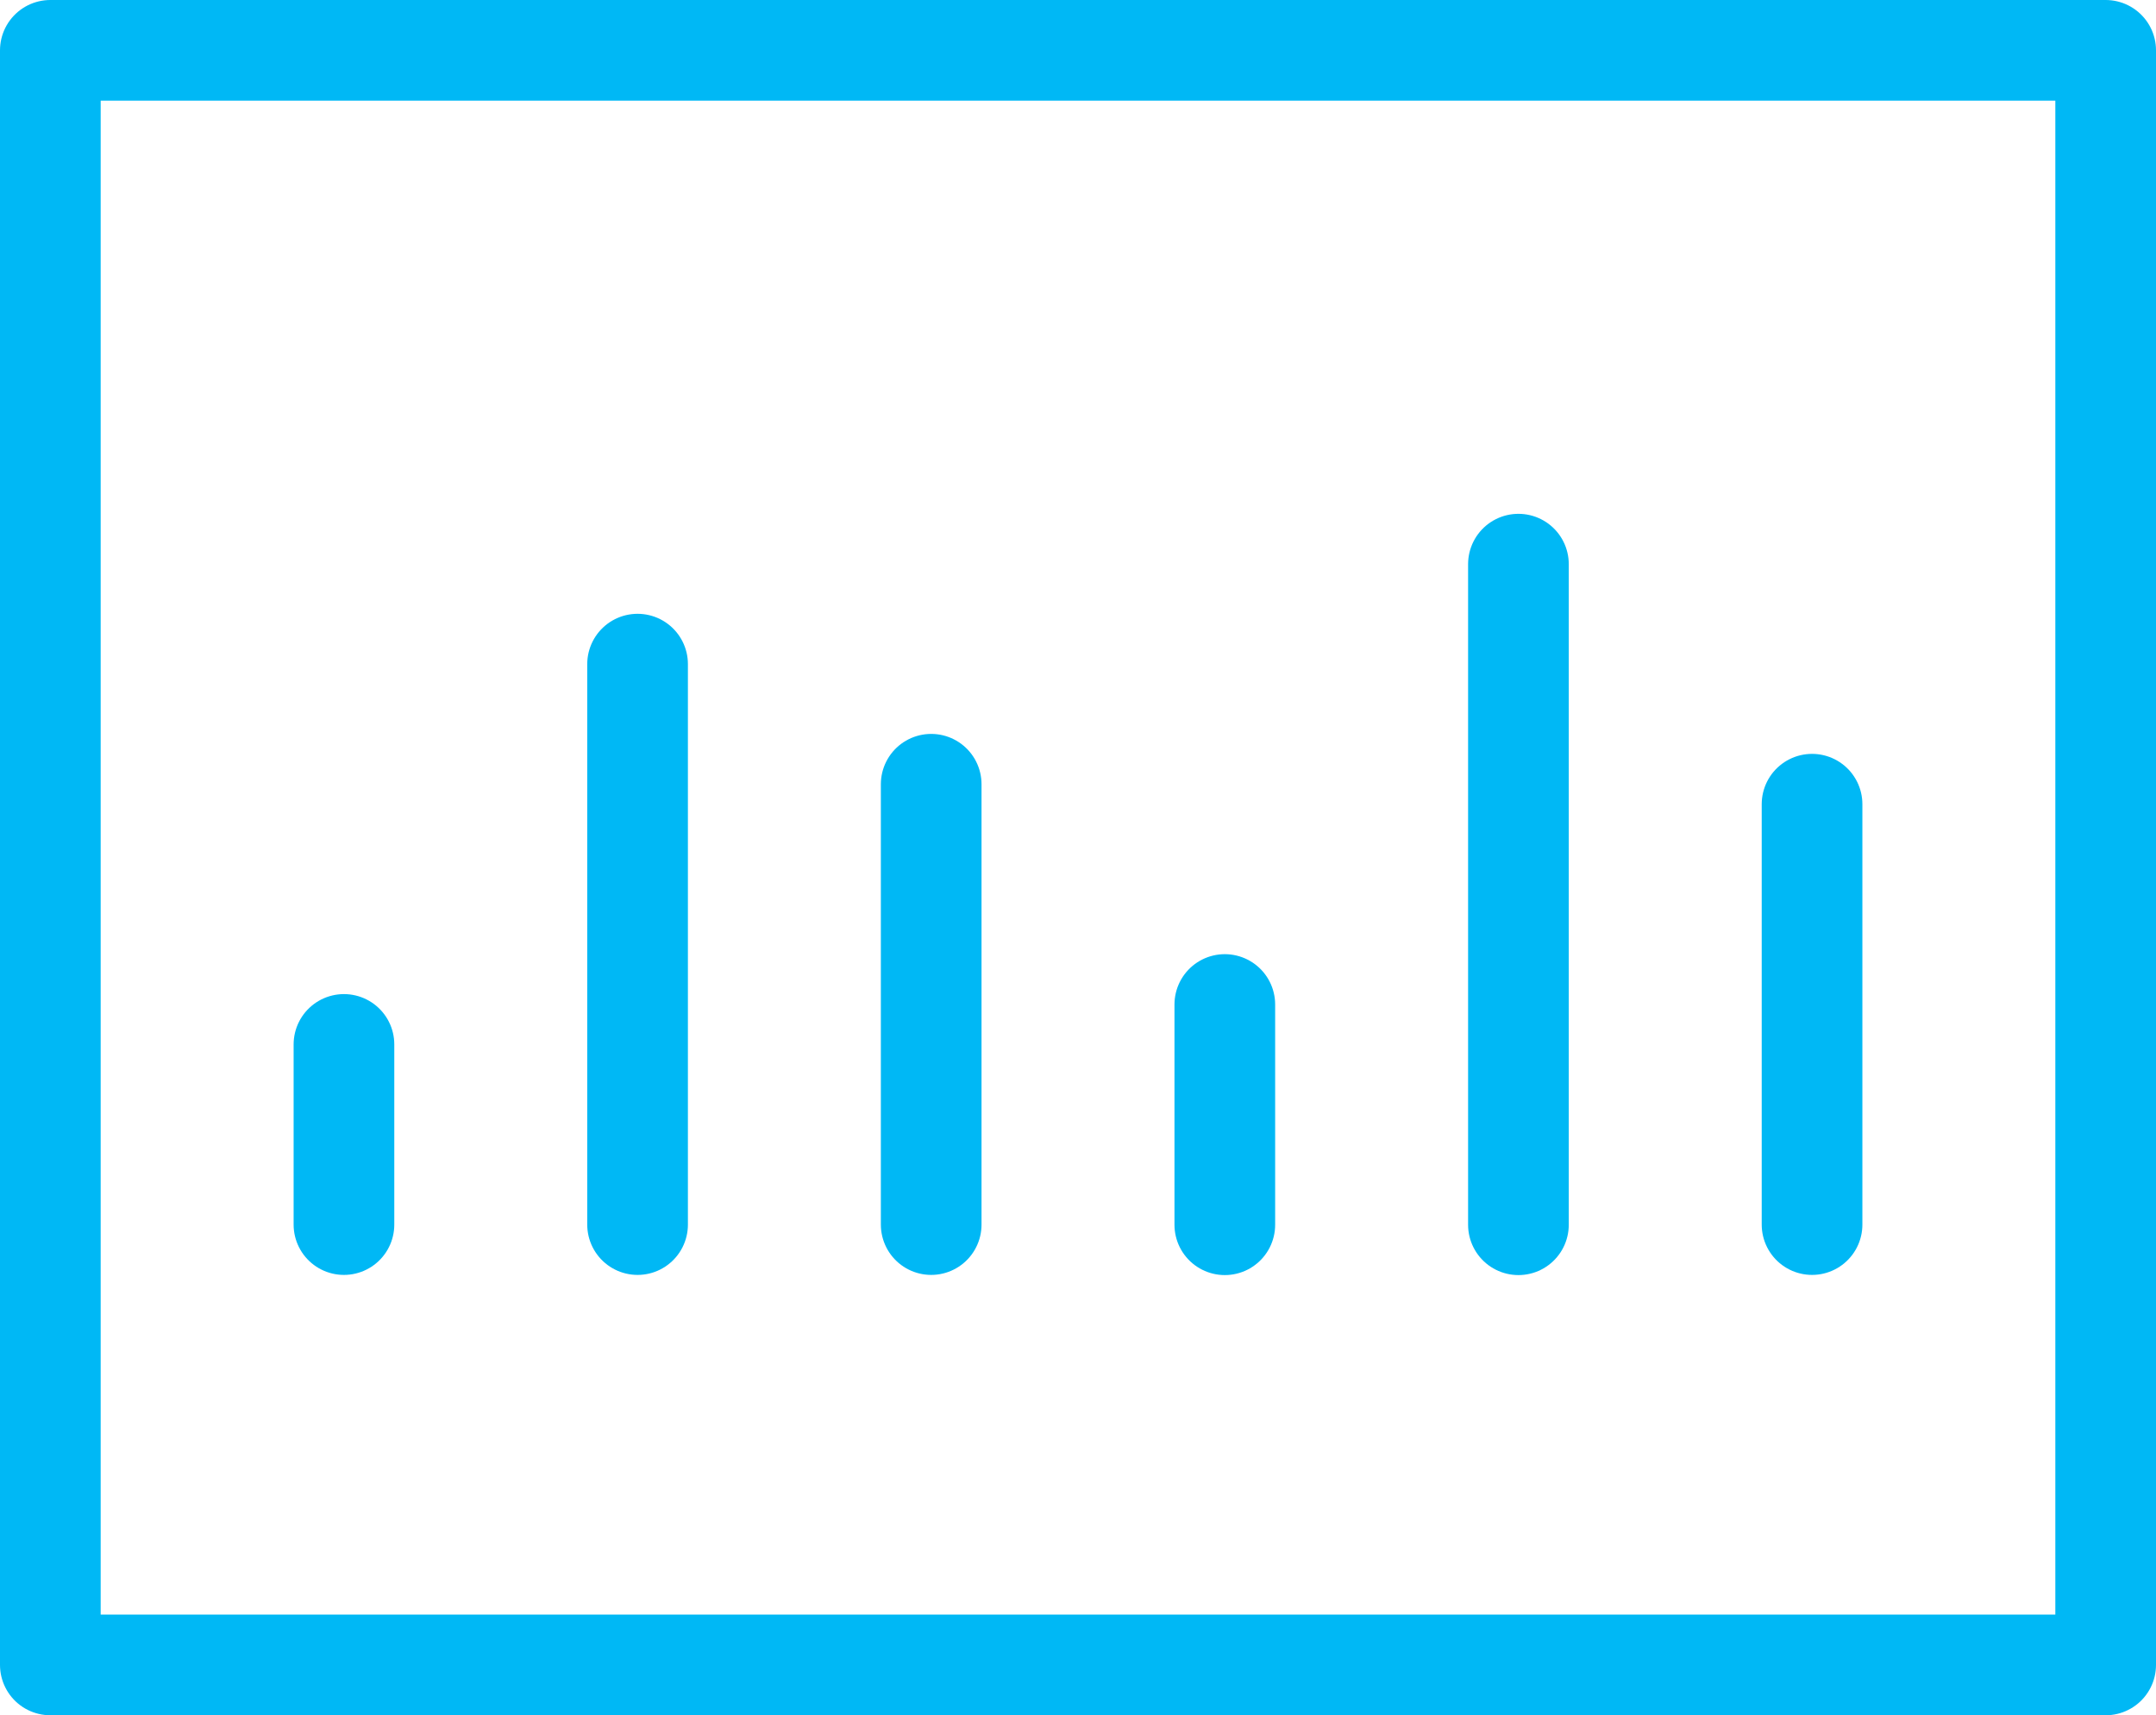
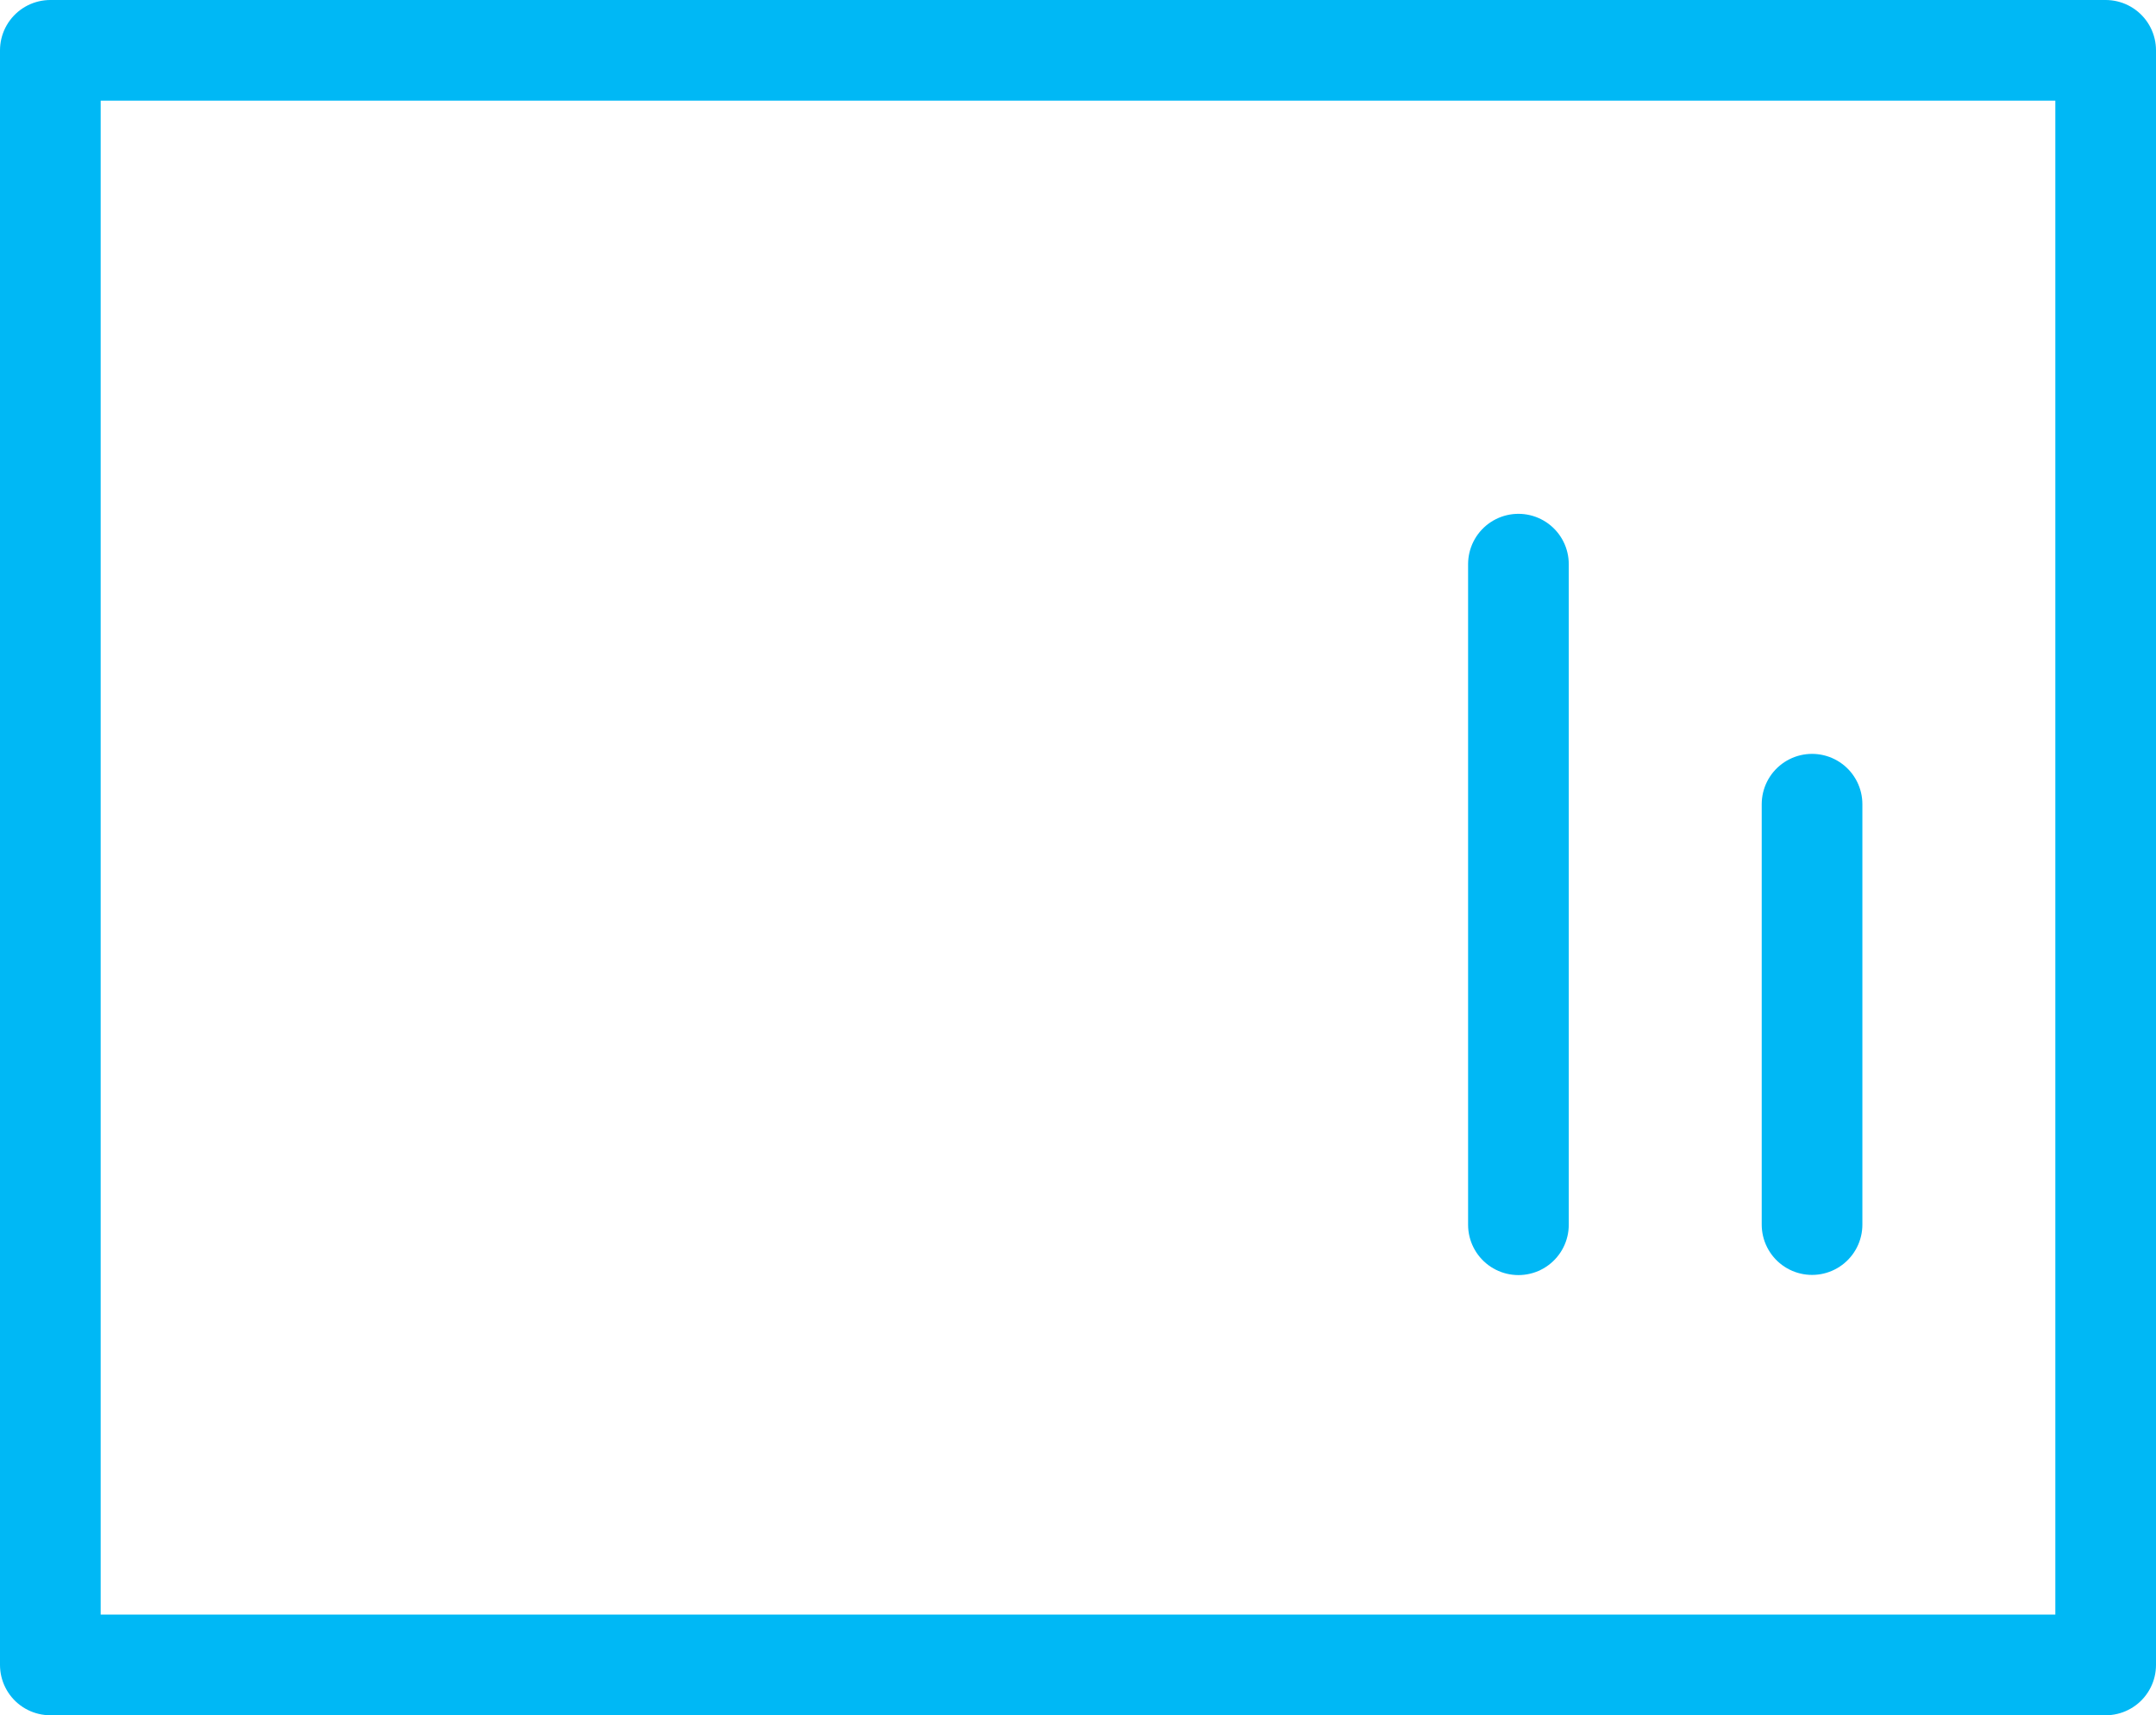
<svg xmlns="http://www.w3.org/2000/svg" id="Layer_1" data-name="Layer 1" width="128.5" height="102.25" viewBox="0 0 128.5 102.25">
  <defs>
    <style>
      .cls-1 {
        fill: none;
        stroke: #00b8f5;
        stroke-linecap: round;
        stroke-linejoin: round;
        stroke-width: 6px;
      }
    </style>
  </defs>
  <path class="cls-1" d="M3,3H125.5V99.25H3V3Z" />
-   <path class="cls-1" d="M20.5,62.26v10.74" />
-   <path class="cls-1" d="M38,39.59v33.41" />
-   <path class="cls-1" d="M55.5,46.75v26.25" />
-   <path class="cls-1" d="M73,59.88v13.13" />
  <path class="cls-1" d="M90.5,33.63v39.38" />
  <path class="cls-1" d="M108,47.94v25.06" />
</svg>